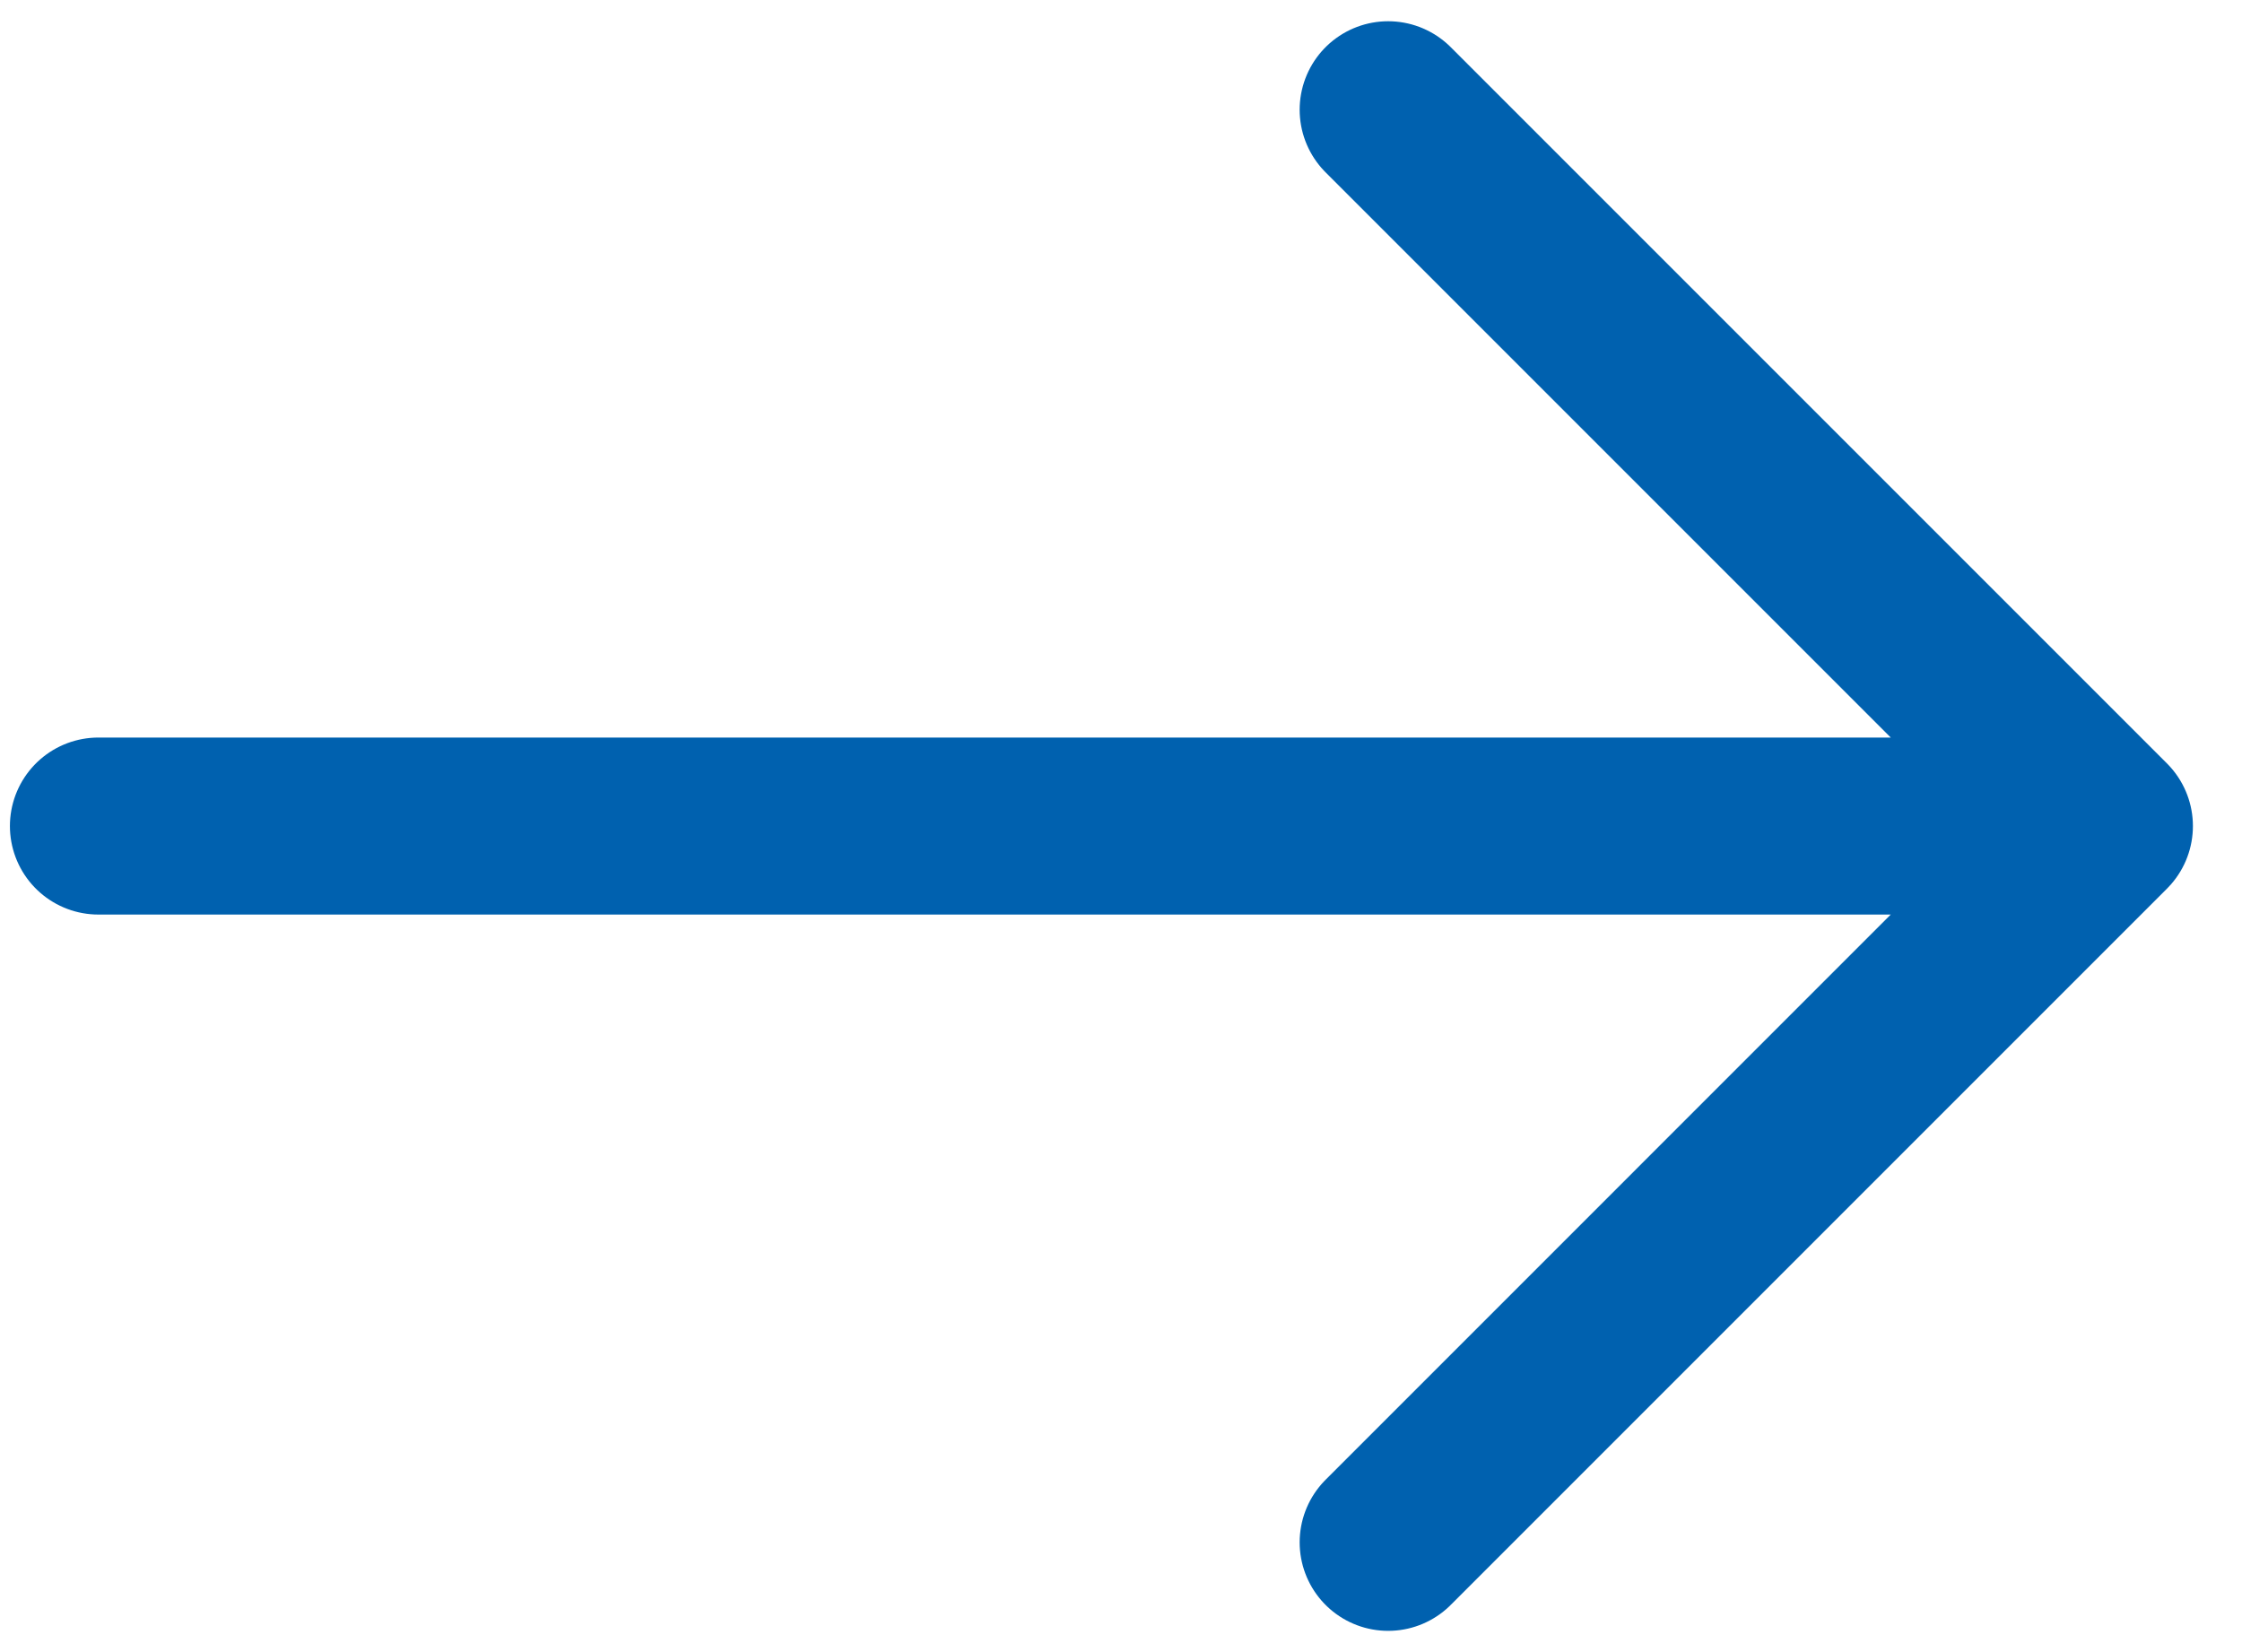
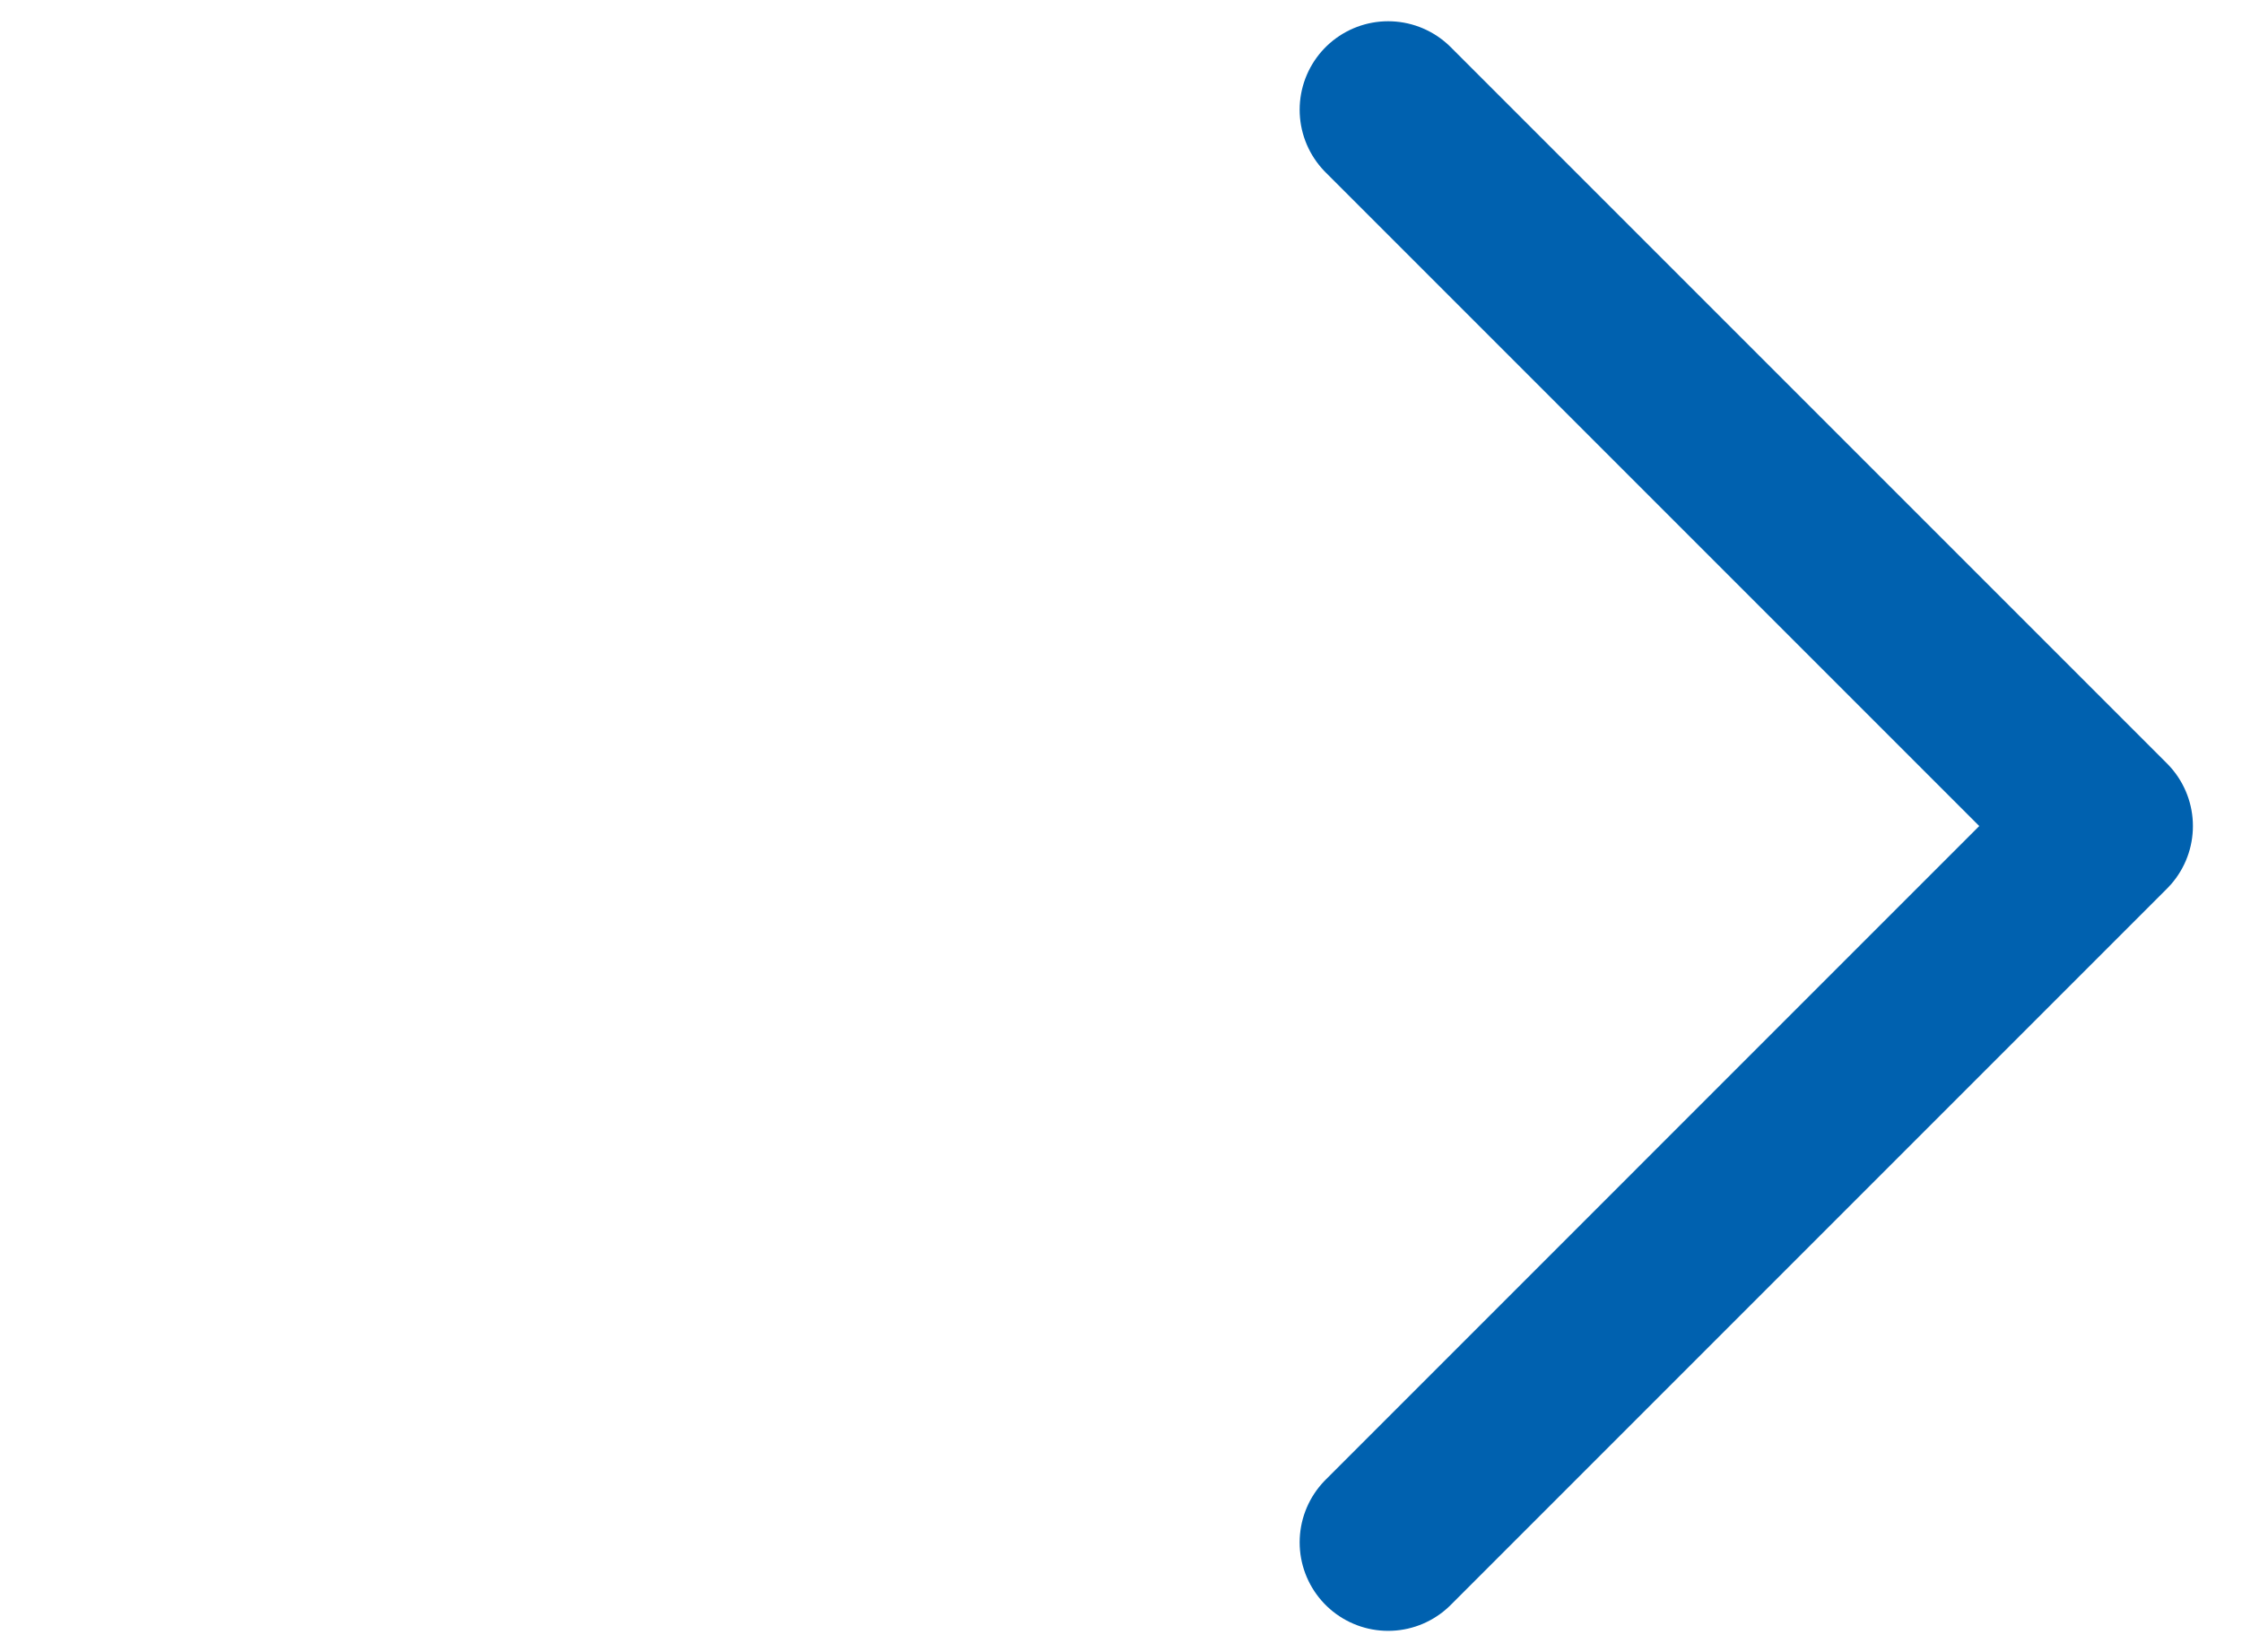
<svg xmlns="http://www.w3.org/2000/svg" width="19" height="14" viewBox="0 0 19 14" fill="none">
-   <path d="M11.764 0.93L17.834 7L11.764 13.07M0.834 7H17.664" stroke="#0061AF" stroke-width="1.5" stroke-miterlimit="10" stroke-linecap="round" stroke-linejoin="round" />
+   <path d="M11.764 0.93L17.834 7L11.764 13.07M0.834 7" stroke="#0061AF" stroke-width="1.5" stroke-miterlimit="10" stroke-linecap="round" stroke-linejoin="round" />
</svg>